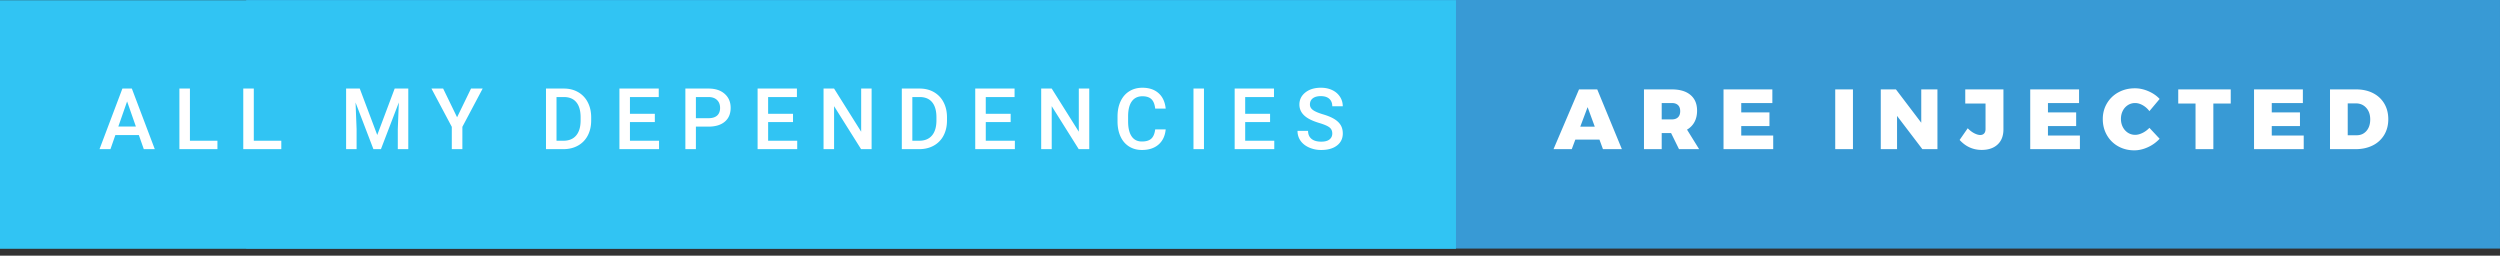
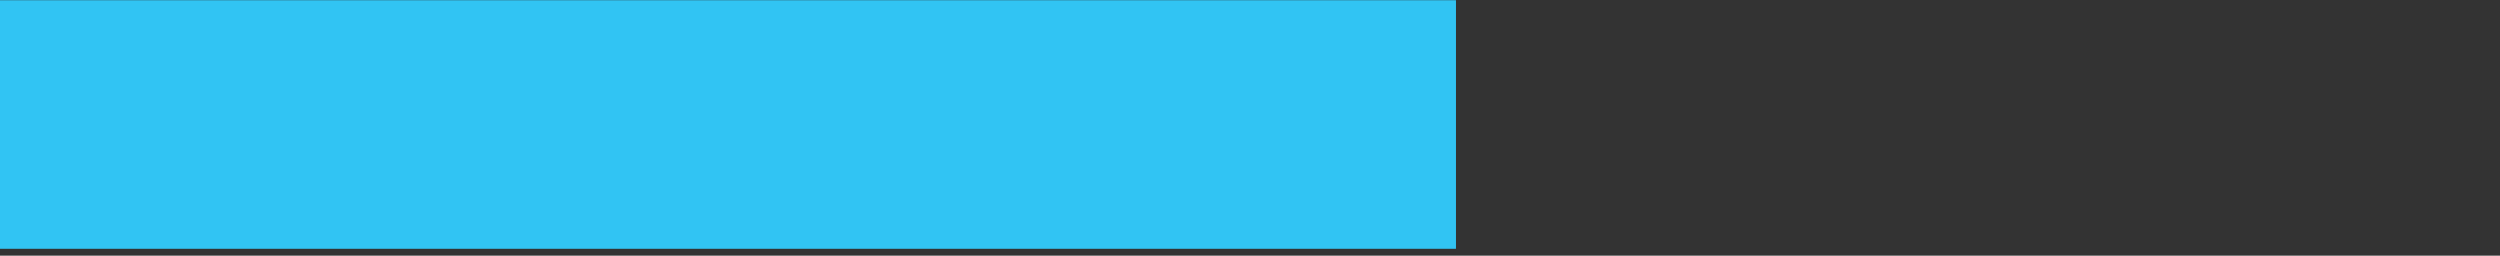
<svg xmlns="http://www.w3.org/2000/svg" width="352" height="36" viewBox="0 0 352 36">
  <rect x="0" y="0" width="352" height="36" fill="#333333" stroke="none" />
  <title>all-my-dependencies-are-injected</title>
  <g fill="none" fill-rule="evenodd">
-     <path fill="#389AD5" fill-rule="nonzero" d="M34.667 0h317.33v35H34.667z" />
    <path fill="#31C4F3" fill-rule="nonzero" d="M0 .029h205v35H0z" />
-     <path d="M19.549 19.014h-3.305L15.553 21h-1.541l3.222-8.531h1.33L21.793 21h-1.547l-.697-1.986zm-2.889-1.196h2.473l-1.237-3.539-1.236 3.54zm10.082 1.998h3.873V21H25.26v-8.531h1.482v7.347zm8.992 0h3.873V21h-5.355v-8.531h1.482v7.347zm14.92-7.347l2.461 6.539 2.455-6.54h1.916V21H56.01v-2.813l.146-3.761L53.636 21h-1.06l-2.514-6.568.147 3.755V21h-1.477v-8.531h1.922zm13.703 4.043l1.963-4.043h1.64l-2.858 5.39V21h-1.489v-3.14l-2.865-5.391h1.647l1.962 4.043zM76.875 21v-8.531h2.52c.753 0 1.422.168 2.006.504a3.436 3.436 0 0 1 1.357 1.43c.32.617.48 1.324.48 2.12v.428c0 .809-.16 1.52-.483 2.133a3.395 3.395 0 0 1-1.377 1.418c-.596.332-1.278.498-2.048.498h-2.455zm1.482-7.336v6.152h.967c.778 0 1.374-.243 1.79-.73.416-.485.628-1.184.636-2.094v-.474c0-.926-.201-1.633-.604-2.122-.402-.488-.986-.732-1.751-.732h-1.038zm13.844 3.527h-3.504v2.625h4.096V21h-5.578v-8.531h5.537v1.195h-4.055v2.356h3.504v1.171zm5.781.64V21H96.5v-8.531h3.264c.953 0 1.71.248 2.27.744s.841 1.152.841 1.969c0 .836-.274 1.486-.823 1.95-.55.466-1.318.698-2.306.698h-1.764zm0-1.19h1.782c.527 0 .93-.124 1.207-.372s.416-.607.416-1.076c0-.46-.14-.829-.422-1.104-.281-.276-.668-.417-1.16-.425h-1.823v2.977zm13.674.55h-3.504v2.625h4.096V21h-5.578v-8.531h5.537v1.195h-4.055v2.356h3.504v1.171zM122.723 21h-1.483l-3.802-6.053V21h-1.483v-8.531h1.483l3.814 6.076v-6.076h1.47V21zm4.252 0v-8.531h2.52c.753 0 1.422.168 2.006.504a3.436 3.436 0 0 1 1.356 1.43c.32.617.48 1.324.48 2.12v.428c0 .809-.16 1.52-.483 2.133a3.395 3.395 0 0 1-1.376 1.418c-.596.332-1.279.498-2.048.498h-2.455zm1.482-7.336v6.152h.967c.777 0 1.374-.243 1.79-.73.416-.485.628-1.184.636-2.094v-.474c0-.926-.202-1.633-.604-2.122-.402-.488-.986-.732-1.752-.732h-1.037zm13.844 3.527h-3.504v2.625h4.096V21h-5.579v-8.531h5.538v1.195h-4.055v2.356h3.504v1.171zM153.367 21h-1.482l-3.803-6.053V21H146.6v-8.531h1.482l3.814 6.076v-6.076h1.471V21zm10.762-2.777c-.086.91-.422 1.62-1.008 2.13-.586.51-1.365.764-2.338.764-.68 0-1.278-.16-1.796-.483-.517-.322-.917-.78-1.198-1.374-.281-.594-.428-1.283-.44-2.069v-.796c0-.805.143-1.514.428-2.127.286-.614.695-1.086 1.228-1.418.533-.332 1.15-.498 1.849-.498.94 0 1.699.255 2.273.767.574.512.908 1.235 1.002 2.168h-1.477c-.07-.613-.249-1.056-.536-1.327-.287-.272-.708-.407-1.262-.407-.645 0-1.14.235-1.486.706-.346.47-.522 1.16-.53 2.071v.756c0 .922.165 1.625.495 2.11.33.484.813.726 1.45.726.582 0 1.02-.131 1.313-.393.293-.261.478-.697.556-1.306h1.477zM169.518 21h-1.477v-8.531h1.477V21zm9.308-3.809h-3.504v2.625h4.096V21h-5.578v-8.531h5.537v1.195h-4.055v2.356h3.504v1.171zm8.758 1.612c0-.375-.132-.664-.396-.867-.263-.204-.739-.409-1.426-.616-.688-.207-1.235-.437-1.64-.691-.778-.488-1.167-1.125-1.167-1.91 0-.688.28-1.254.84-1.7.561-.445 1.289-.667 2.184-.667.593 0 1.123.109 1.587.328.465.218.83.53 1.096.934.266.405.399.853.399 1.345h-1.477c0-.445-.14-.794-.419-1.046-.28-.252-.679-.378-1.198-.378-.485 0-.86.104-1.128.31-.268.208-.401.497-.401.868 0 .312.144.573.433.782.29.21.766.412 1.43.61.664.197 1.197.421 1.6.673.402.252.697.541.884.868.188.326.281.708.281 1.145 0 .711-.272 1.276-.817 1.696-.545.42-1.284.63-2.218.63a4.168 4.168 0 0 1-1.702-.343c-.517-.228-.92-.544-1.207-.946a2.358 2.358 0 0 1-.43-1.406h1.482c0 .484.16.86.48 1.125.32.266.78.398 1.377.398.516 0 .904-.104 1.163-.313.26-.21.39-.486.39-.83zM225.696 21l-.492-1.344h-3.396L221.304 21h-2.568l3.588-8.412h2.568L228.36 21h-2.664zm-3.192-3.168h2.04l-1.008-2.748-1.032 2.748zm13.9 3.168l-1.116-2.268h-1.32V21h-2.496v-8.412h3.924c1.128 0 2.002.26 2.622.78.62.52.93 1.256.93 2.208 0 .616-.122 1.15-.366 1.602a2.71 2.71 0 0 1-1.05 1.074L239.236 21h-2.832zm-2.436-4.188h1.428c.376 0 .666-.1.87-.3.204-.2.306-.488.306-.864 0-.368-.102-.65-.306-.846-.204-.196-.494-.294-.87-.294h-1.428v2.304zm8.704-4.224h6.876v1.92h-4.38v1.32h3.972v1.92h-3.972v1.332h4.5V21h-6.996v-8.412zm15.728 0h2.496V21H258.4v-8.412zm12.112 0h2.28V21h-2.124l-3.564-4.68V21h-2.292v-8.412h2.136l3.564 4.692v-4.692zm11.572 5.628c0 .912-.274 1.622-.822 2.13-.548.508-1.294.762-2.238.762-1.224 0-2.26-.468-3.108-1.404l1.14-1.644c.304.312.614.548.93.708.316.16.594.24.834.24.232 0 .414-.072.546-.216.132-.144.198-.356.198-.636V14.58h-2.856v-1.992h5.376v5.628zm3.772-5.628h6.876v1.92h-4.38v1.32h3.972v1.92h-3.972v1.332h4.5V21h-6.996v-8.412zm16.78 3.06a3.012 3.012 0 0 0-.942-.834c-.364-.204-.718-.306-1.062-.306a1.87 1.87 0 0 0-1.02.288 2.019 2.019 0 0 0-.72.798c-.176.34-.264.722-.264 1.146 0 .424.088.806.264 1.146.176.34.416.608.72.804.304.196.644.294 1.02.294.32 0 .662-.088 1.026-.264.364-.176.69-.416.978-.72l1.44 1.536a5.113 5.113 0 0 1-1.65 1.188c-.644.296-1.282.444-1.914.444-.84 0-1.598-.19-2.274-.57a4.128 4.128 0 0 1-1.59-1.578c-.384-.672-.576-1.424-.576-2.256 0-.816.196-1.554.588-2.214a4.175 4.175 0 0 1 1.62-1.554c.688-.376 1.46-.564 2.316-.564.632 0 1.264.136 1.896.408.632.272 1.16.636 1.584 1.092l-1.44 1.716zm4.06-3.06h7.392v1.992h-2.448V21h-2.508v-6.42h-2.436v-1.992zm10.672 0h6.876v1.92h-4.38v1.32h3.972v1.92h-3.972v1.332h4.5V21h-6.996v-8.412zm14.38 0c.896 0 1.686.174 2.37.522.684.348 1.214.84 1.59 1.476.376.636.564 1.37.564 2.202 0 .832-.192 1.568-.576 2.208a3.851 3.851 0 0 1-1.62 1.482c-.696.348-1.5.522-2.412.522h-3.6v-8.412h3.684zm.072 6.456c.568 0 1.028-.204 1.38-.612.352-.408.528-.948.528-1.62 0-.672-.188-1.216-.564-1.632-.376-.416-.864-.624-1.464-.624h-1.14v4.488h1.26z" fill="#FFF" />
  </g>
</svg>